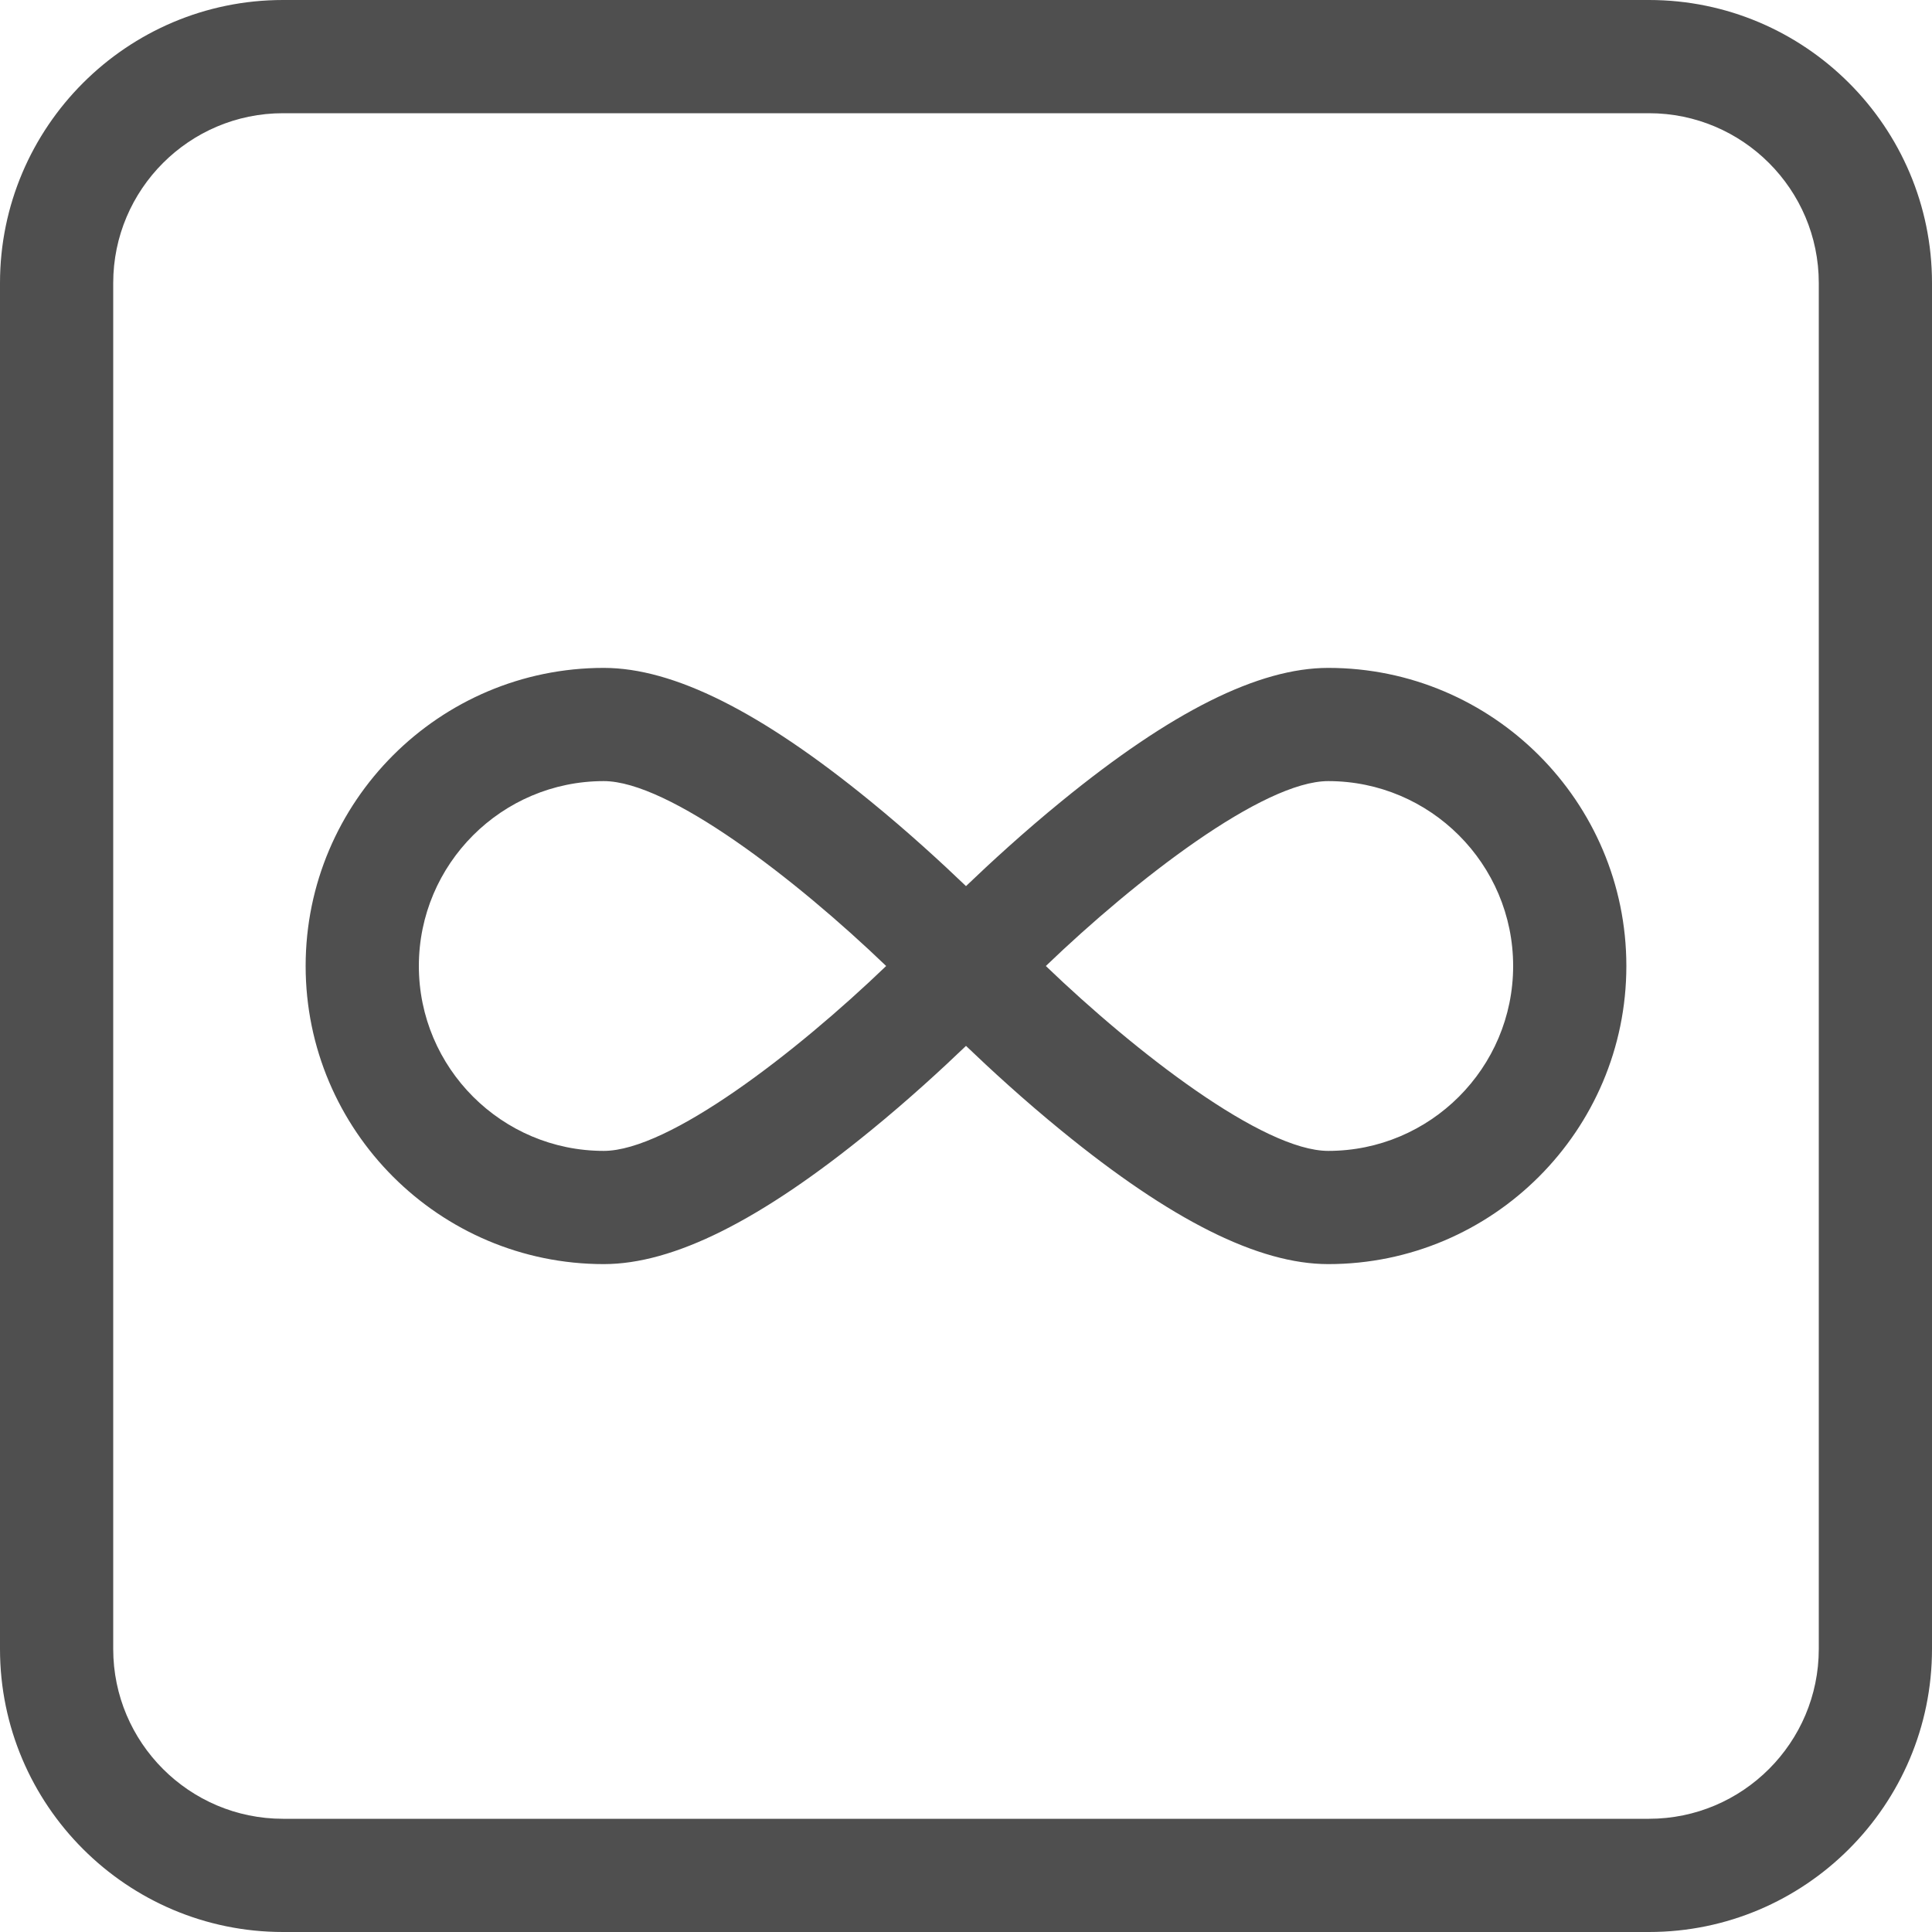
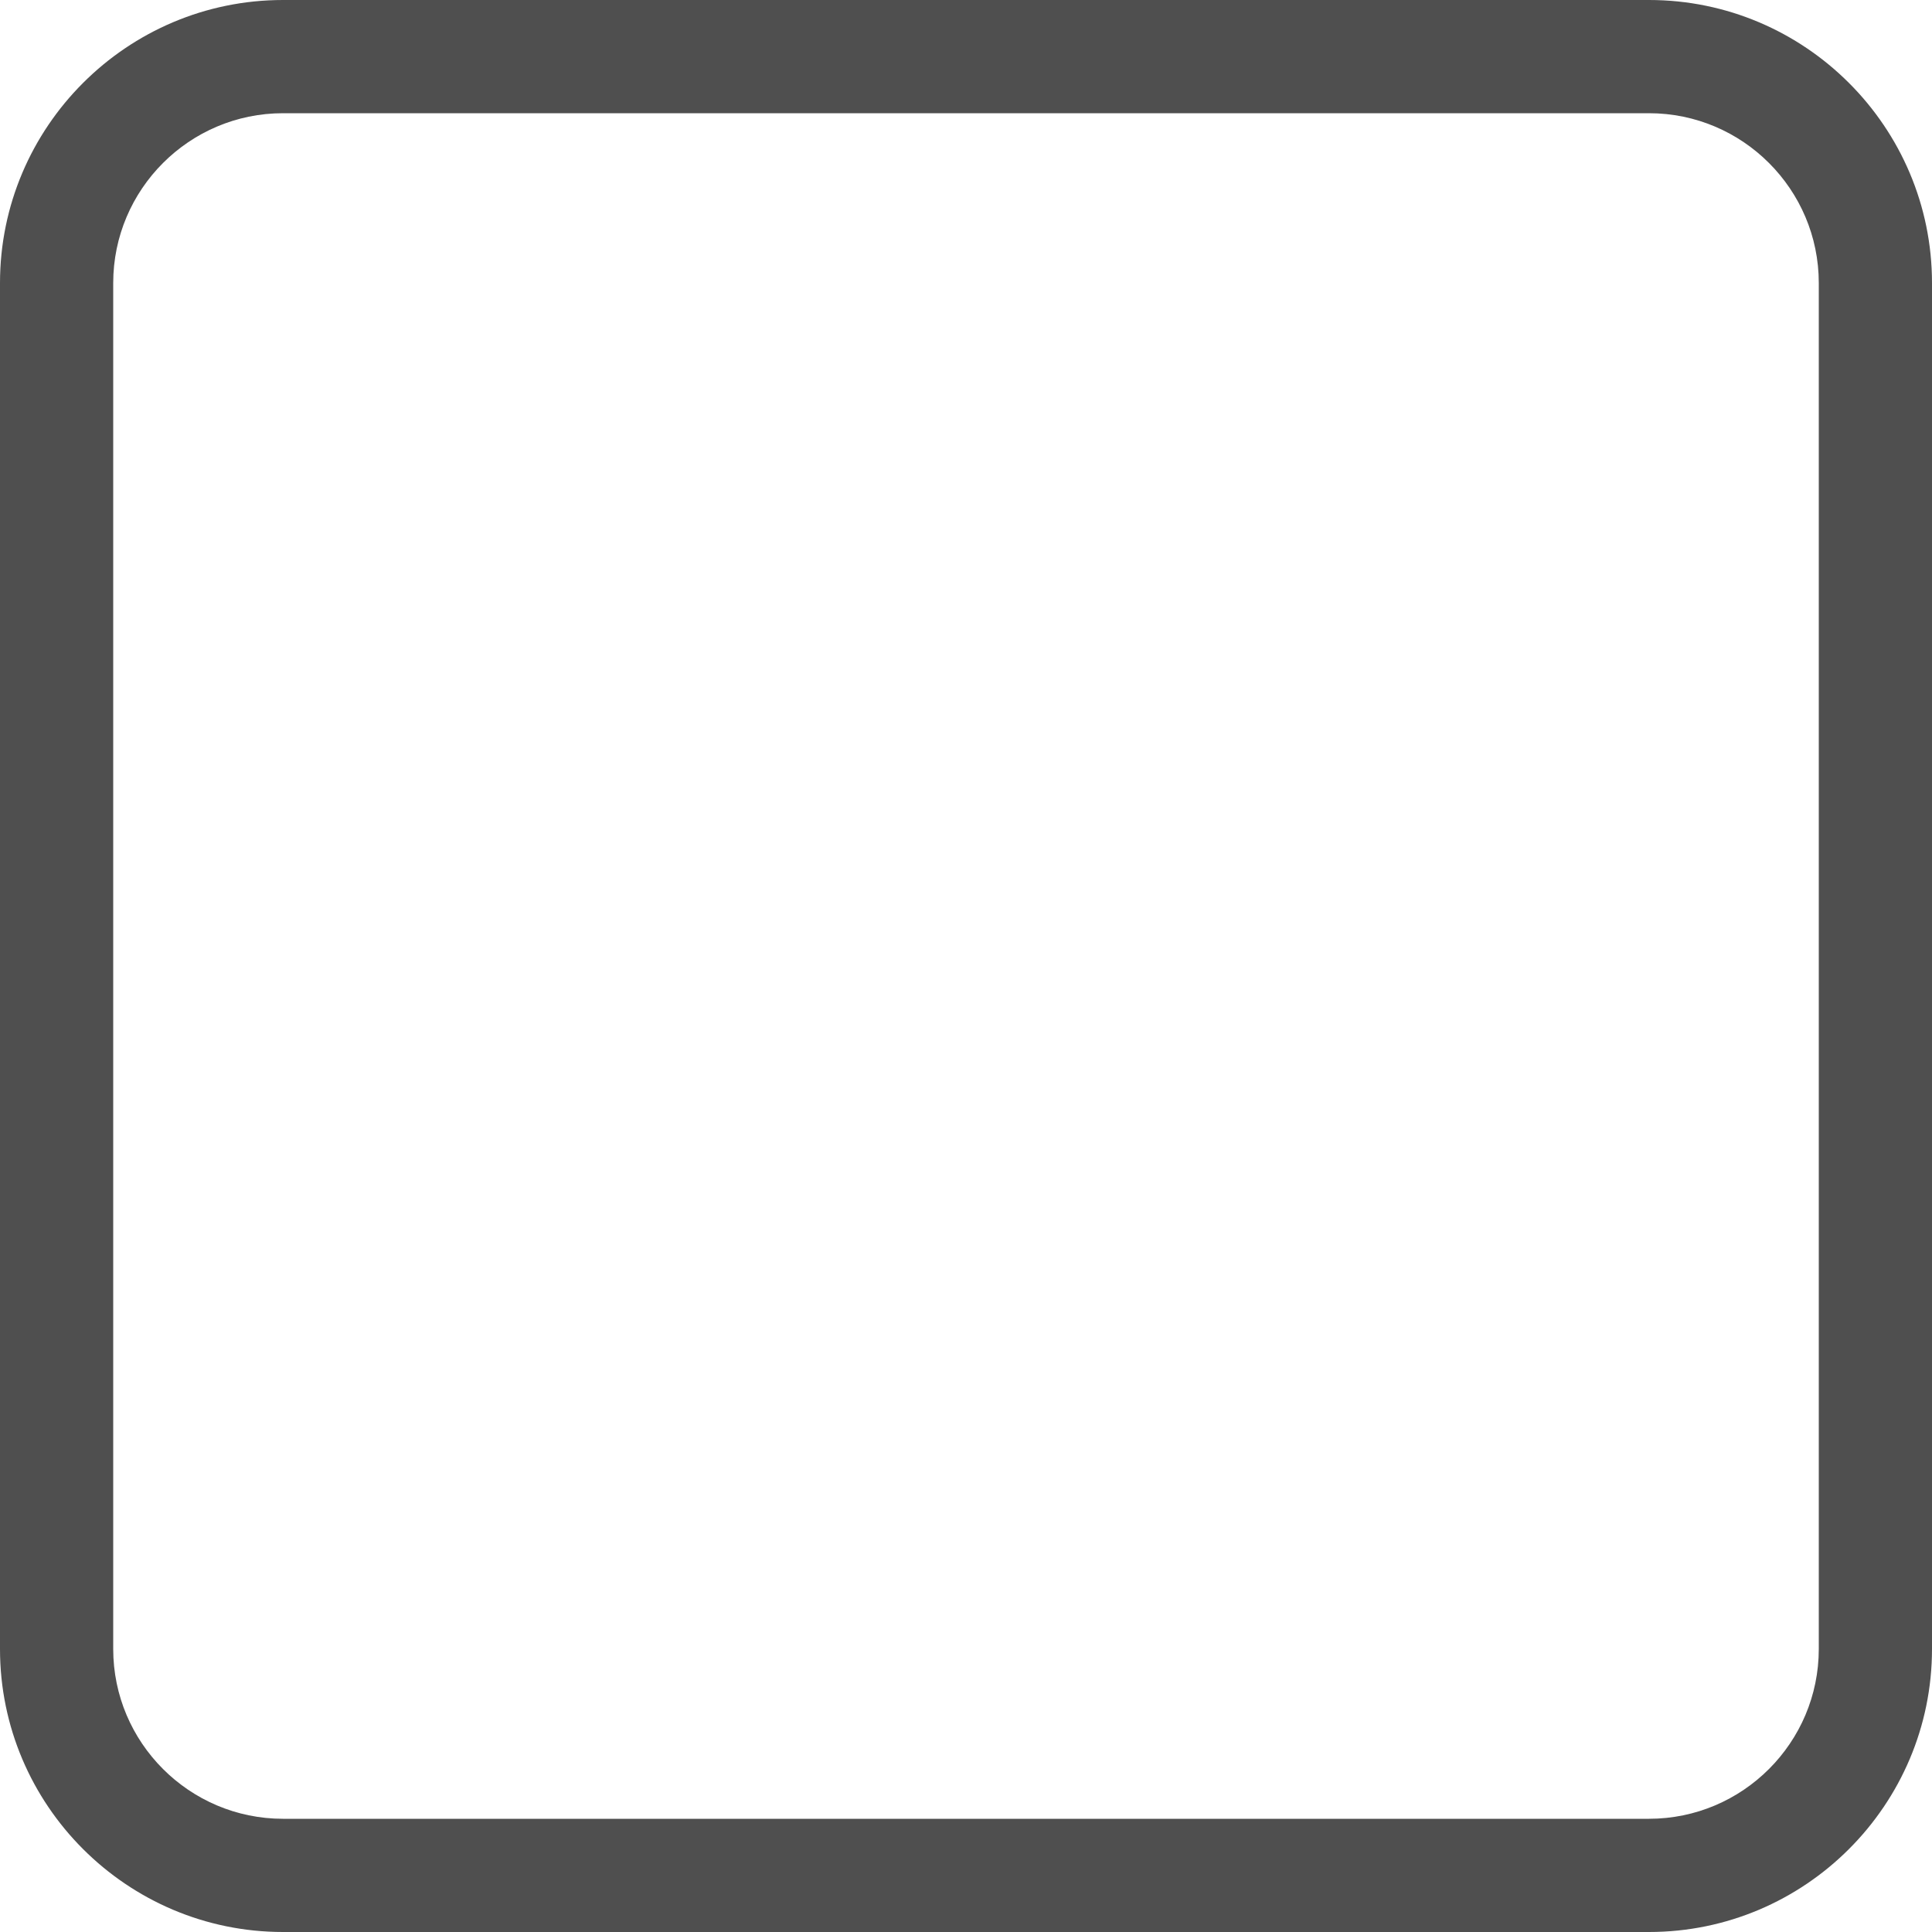
<svg xmlns="http://www.w3.org/2000/svg" width="40" height="40" viewBox="0 0 40 40" fill="none">
-   <path d="M27.5 13.828C26.058 13.828 24.25 14.732 21.973 16.593C21.192 17.23 20.503 17.864 20 18.346C19.497 17.864 18.808 17.23 18.027 16.593C15.75 14.732 13.943 13.828 12.5 13.828C9.097 13.828 6.328 16.597 6.328 20C6.328 23.403 9.097 26.172 12.5 26.172C13.943 26.172 15.75 25.268 18.027 23.407C18.808 22.77 19.497 22.136 20 21.654C20.503 22.136 21.192 22.77 21.973 23.407C24.25 25.268 26.058 26.172 27.5 26.172C30.903 26.172 33.672 23.403 33.672 20C33.672 16.597 30.903 13.828 27.5 13.828ZM12.5 23.828C10.389 23.828 8.672 22.111 8.672 20C8.672 17.889 10.389 16.172 12.5 16.172C13.845 16.172 16.479 18.205 18.347 20C16.479 21.795 13.845 23.828 12.5 23.828ZM27.5 23.828C26.154 23.828 23.521 21.795 21.653 20C23.521 18.205 26.154 16.172 27.5 16.172C29.611 16.172 31.328 17.889 31.328 20C31.328 22.111 29.611 23.828 27.5 23.828Z" fill="#4F4F4F" />
-   <path d="M34.141 0H5.859C2.629 0 0 2.629 0 5.859V34.141C0 37.371 2.629 40 5.859 40H34.141C37.371 40 40 37.371 40 34.141V5.859C40 2.629 37.371 0 34.141 0ZM37.656 34.141C37.656 36.079 36.079 37.656 34.141 37.656H5.859C3.921 37.656 2.344 36.079 2.344 34.141V5.859C2.344 3.921 3.921 2.344 5.859 2.344H34.141C36.079 2.344 37.656 3.921 37.656 5.859V34.141Z" fill="#4F4F4F" />
+   <path d="M34.141 0H5.859C2.629 0 0 2.629 0 5.859V34.141C0 37.371 2.629 40 5.859 40H34.141C37.371 40 40 37.371 40 34.141V5.859C40 2.629 37.371 0 34.141 0M37.656 34.141C37.656 36.079 36.079 37.656 34.141 37.656H5.859C3.921 37.656 2.344 36.079 2.344 34.141V5.859C2.344 3.921 3.921 2.344 5.859 2.344H34.141C36.079 2.344 37.656 3.921 37.656 5.859V34.141Z" fill="#4F4F4F" />
</svg>